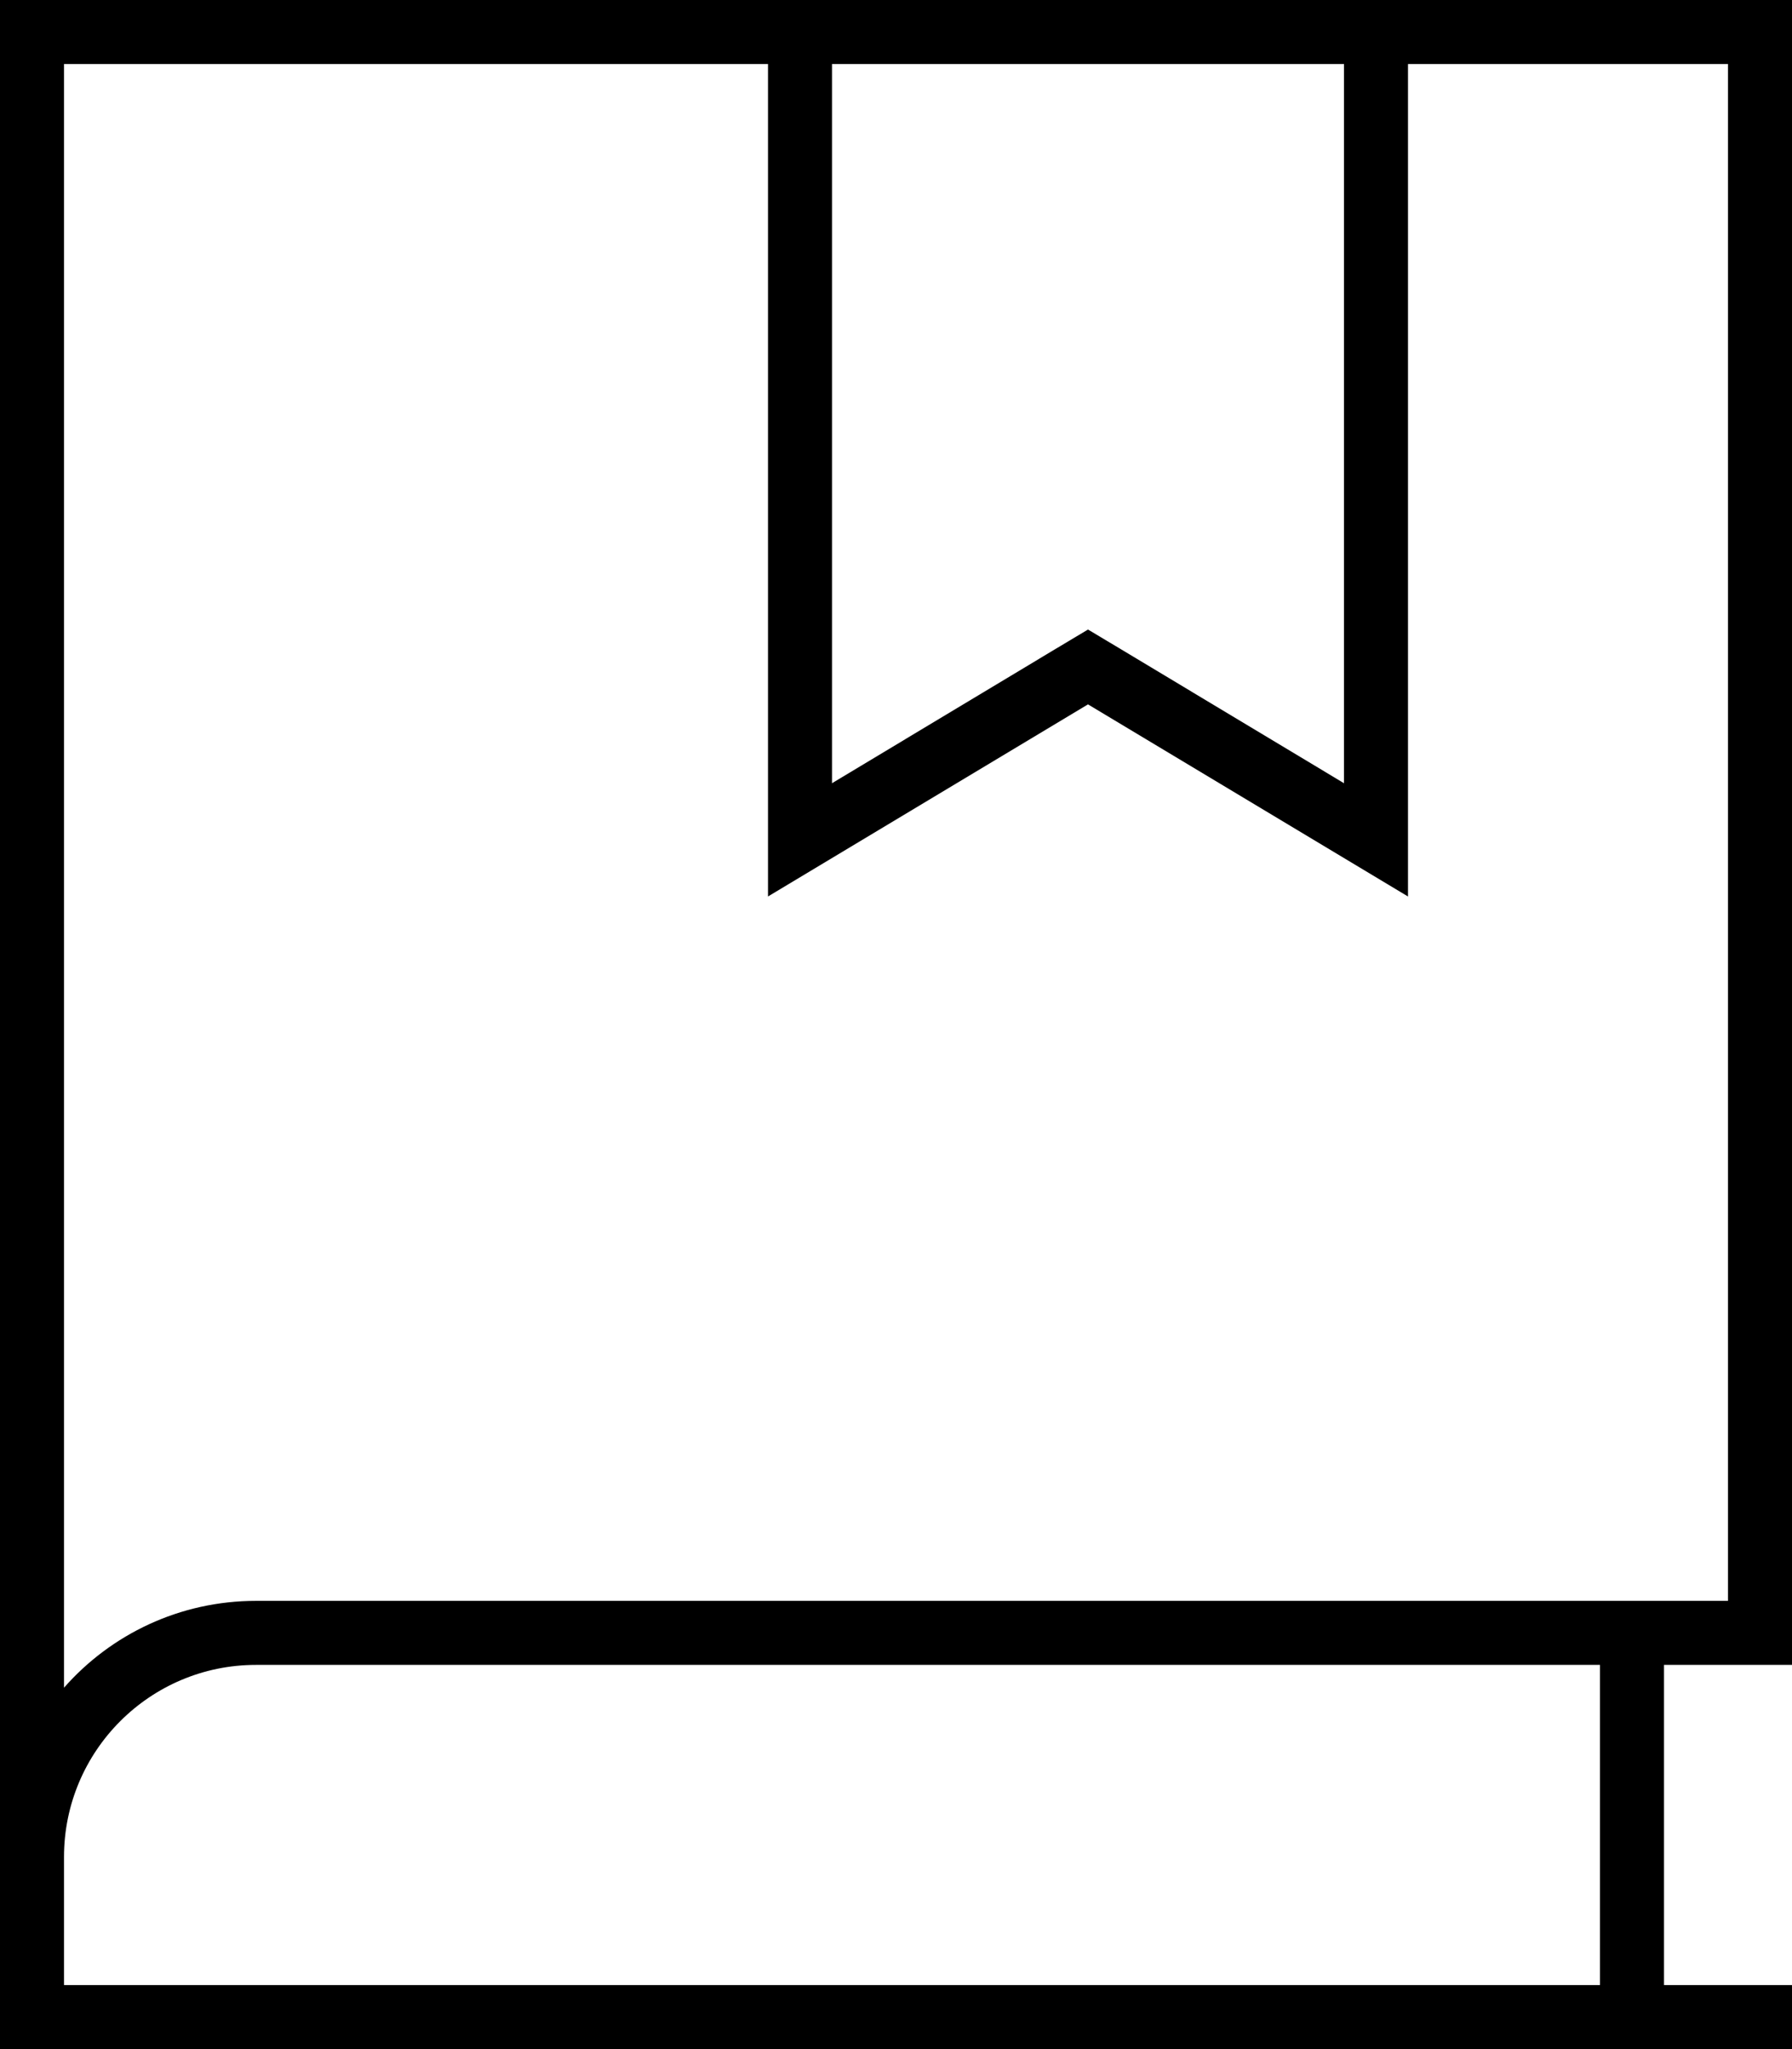
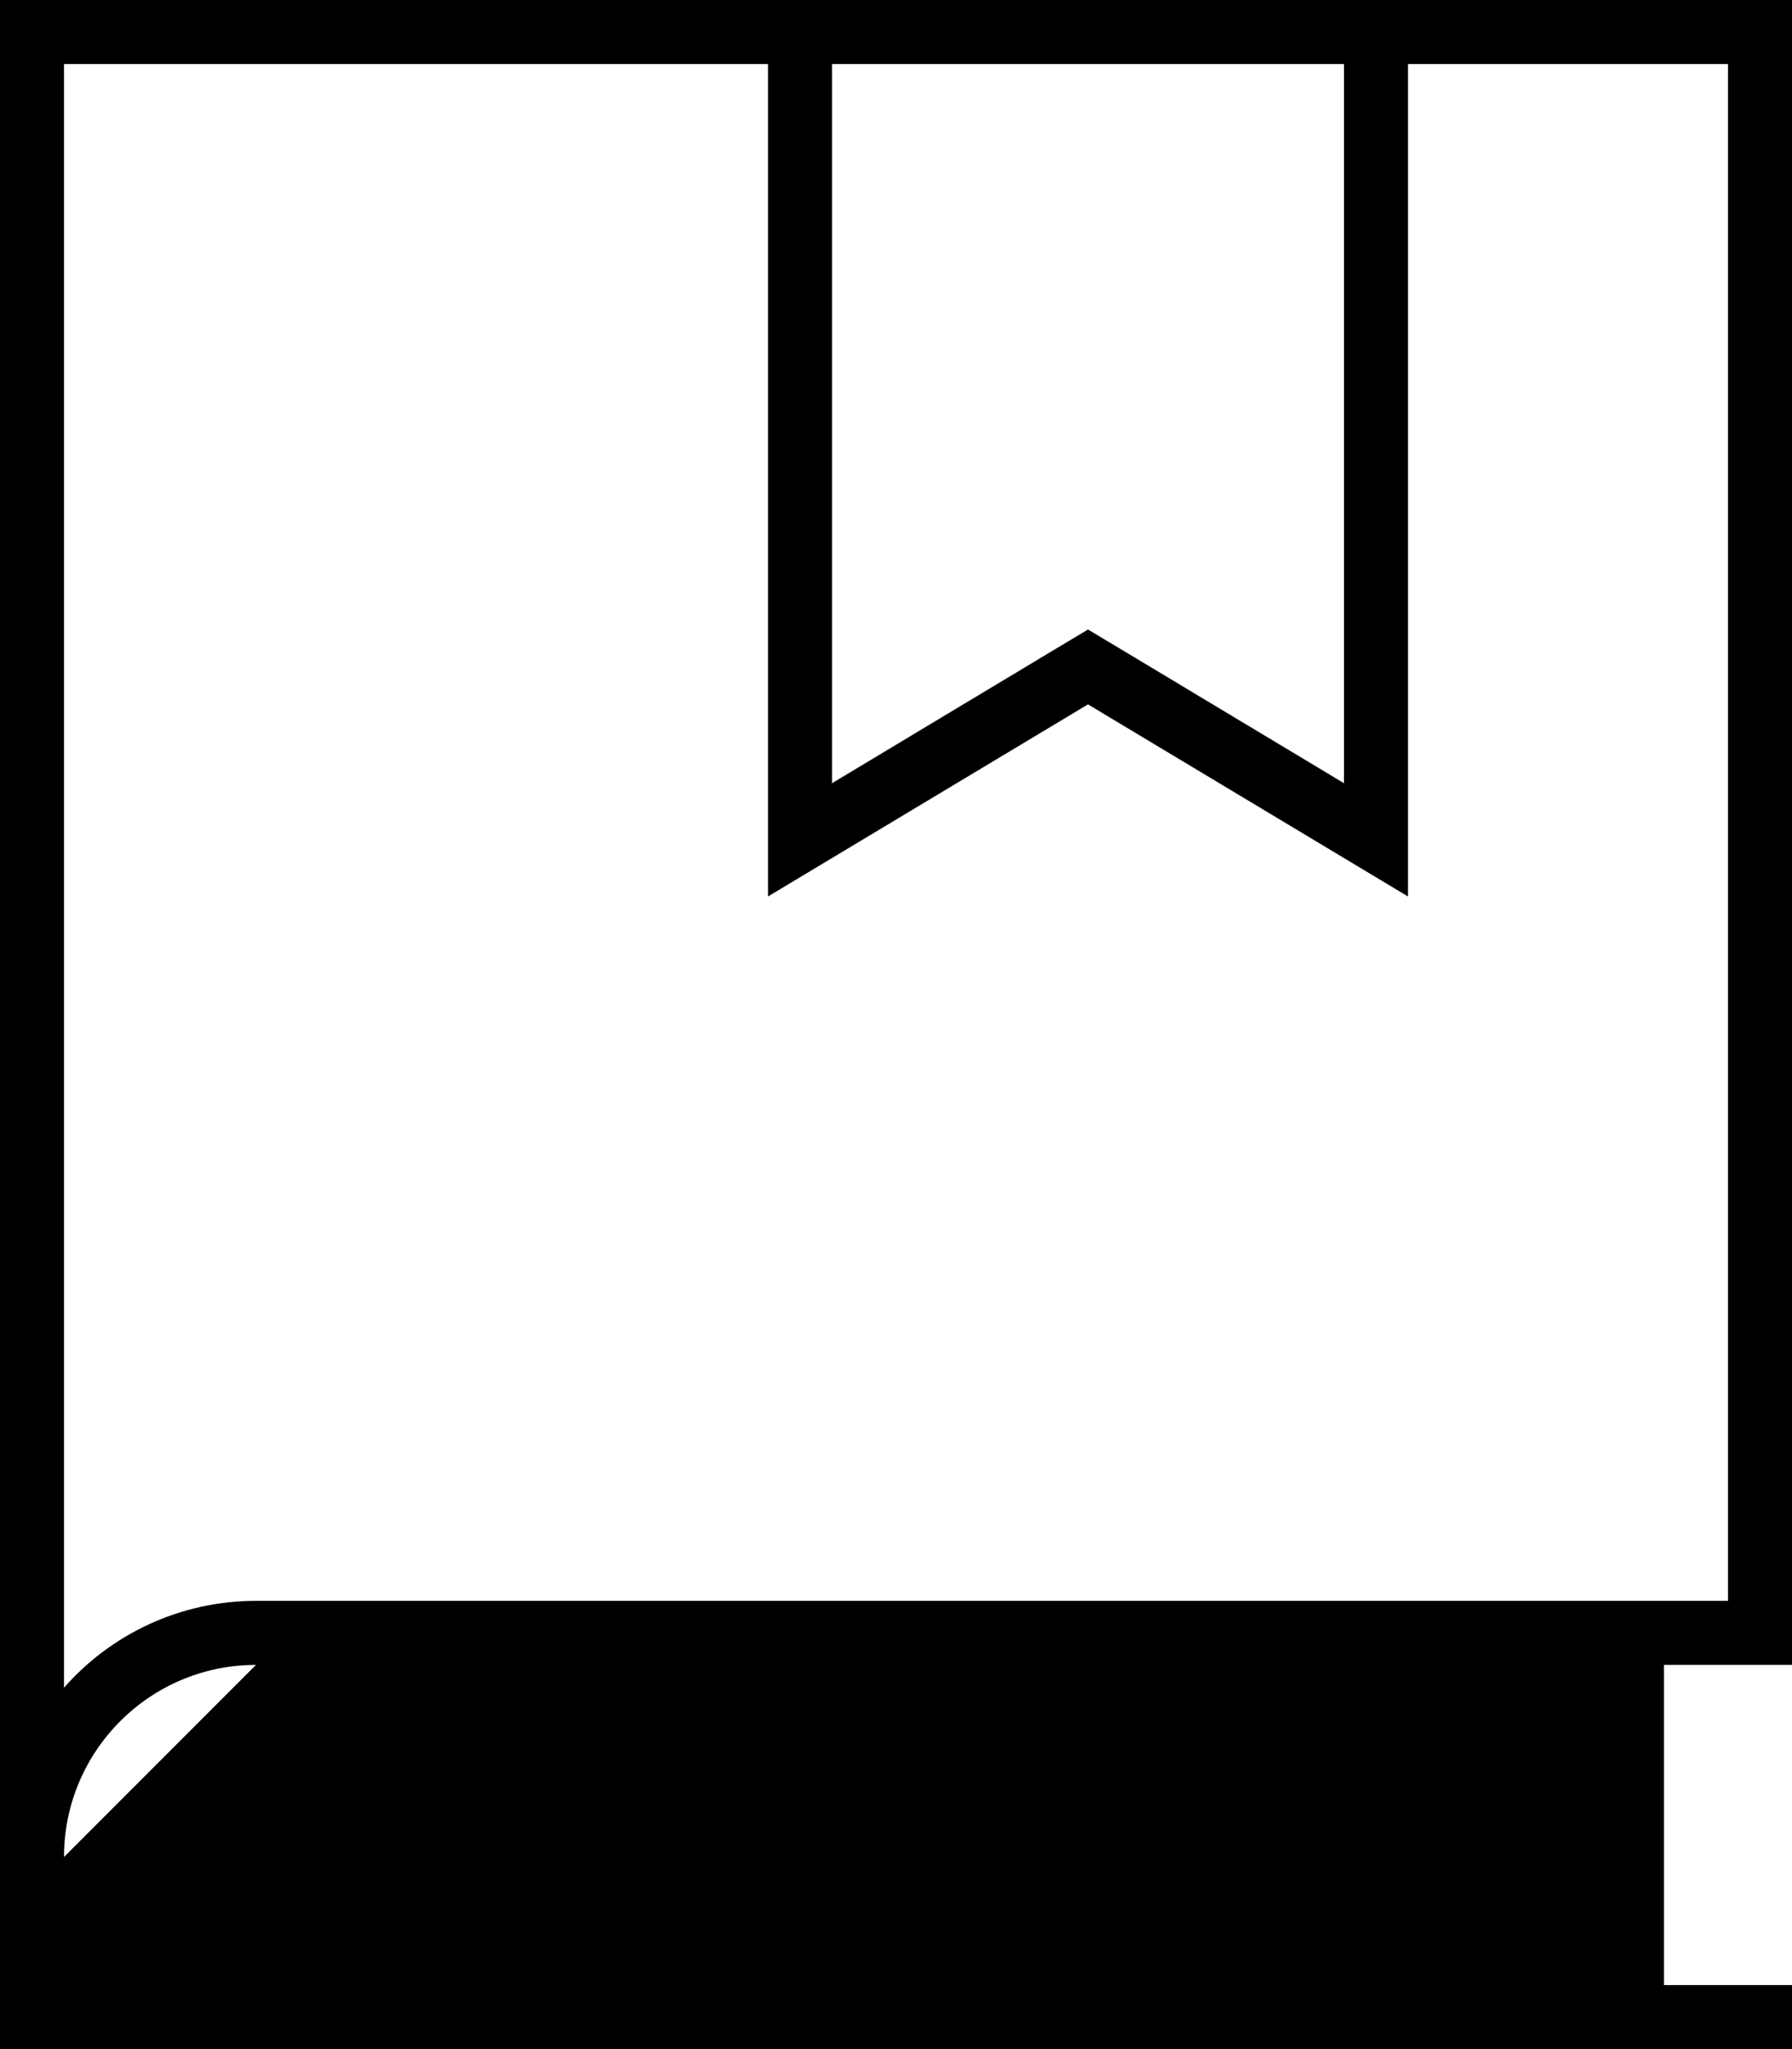
<svg xmlns="http://www.w3.org/2000/svg" viewBox="0 0 448 512">
-   <path fill="currentColor" d="M0 0l448 0 0 416-32 0 0 80 32 0 0 16-448 0 0-512zM336 16l-128 0 0 179.7 55.8-33.5 8.2-4.9 8.2 4.9 55.8 33.5 0-179.7zM192 16L16 16 16 421.7C27.7 408.4 44.9 400 64 400l368 0 0-384-80 0 0 208c-2.7-1.6-29.3-17.6-80-48-50.7 30.4-77.3 46.4-80 48l0-208zM64 416c-26.5 0-48 21.5-48 48l0 32 384 0 0-80-336 0z" />
+   <path fill="currentColor" d="M0 0l448 0 0 416-32 0 0 80 32 0 0 16-448 0 0-512zM336 16l-128 0 0 179.7 55.8-33.5 8.2-4.9 8.2 4.9 55.8 33.5 0-179.7zM192 16L16 16 16 421.7C27.7 408.4 44.9 400 64 400l368 0 0-384-80 0 0 208c-2.7-1.6-29.3-17.6-80-48-50.7 30.4-77.3 46.4-80 48l0-208zM64 416c-26.5 0-48 21.5-48 48z" />
</svg>